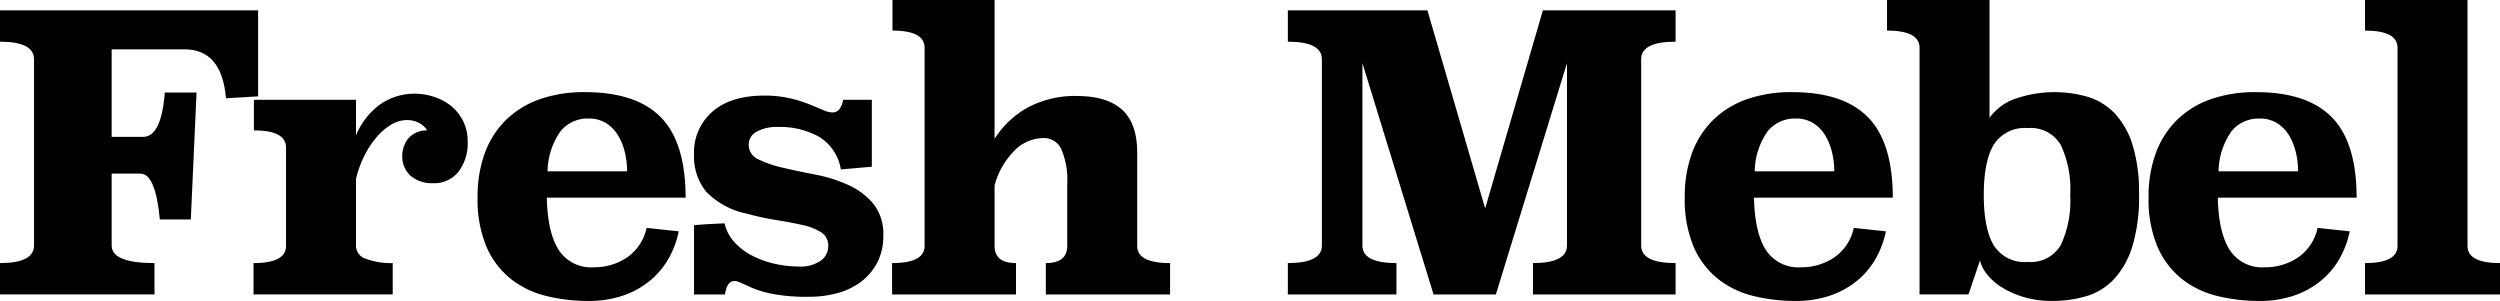
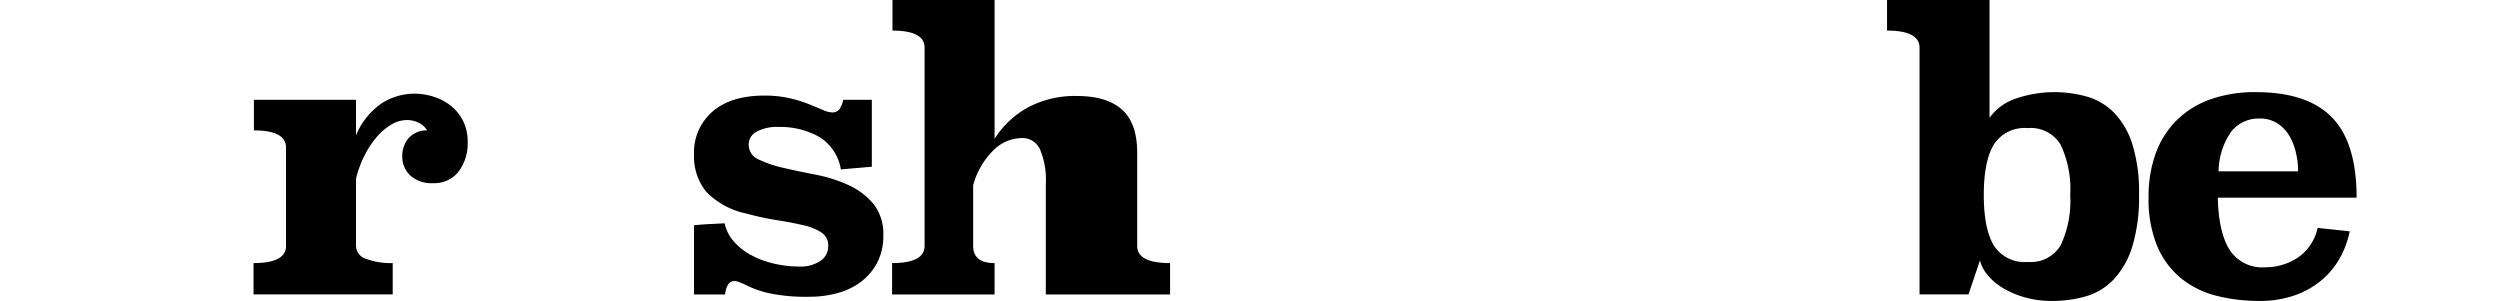
<svg xmlns="http://www.w3.org/2000/svg" viewBox="0 0 326.895 39.349">
  <defs>
    <style>.a{isolation:isolate;}</style>
  </defs>
  <title>logo</title>
  <g class="a">
-     <path d="M33.75,12.6l-4.2.25Q28.999,6.451,24.15,6.45H14.6v11.45h4.1q2.4,0,2.85-5.801h4.15l-0.75,16.601H20.9q-0.551-6-2.55-6h-3.75v9.398q0,2.303,5.6,2.301v4.1H0V34.4q4.449,0,4.45-2.301V7.75Q4.45,5.45,0,5.45V1.35H33.75v11.25Z" />
    <path d="M46.55,17.7a9.431,9.431,0,0,1,3.3-4.15,7.912,7.912,0,0,1,4.4-1.3,8.067,8.067,0,0,1,2.45.396,6.97,6.97,0,0,1,2.225,1.162,6.018,6.018,0,0,1,1.6,1.955,5.91,5.91,0,0,1,.625,2.786,6.056,6.056,0,0,1-1.2,3.901,3.994,3.994,0,0,1-3.3,1.5,4.183,4.183,0,0,1-3-1,3.371,3.371,0,0,1-1.05-2.551,3.657,3.657,0,0,1,.75-2.25,3.167,3.167,0,0,1,2.5-1.101,2.719,2.719,0,0,0-1.15-1.024,3.521,3.521,0,0,0-1.5-.325,3.993,3.993,0,0,0-2,.573,7.606,7.606,0,0,0-1.9,1.596,11.767,11.767,0,0,0-1.625,2.443,13.939,13.939,0,0,0-1.125,3.068v8.775a1.805,1.805,0,0,0,1.325,1.695,9.223,9.223,0,0,0,3.475.549v4.1H33.15V34.4q4.249,0,4.25-2.244V19.294q0-2.243-4.2-2.244v-4H46.55V17.7Z" />
-     <path d="M71.499,25.849q0.1,4.553,1.55,6.826a5.052,5.052,0,0,0,4.6,2.275,7.66,7.66,0,0,0,4.325-1.275,6.246,6.246,0,0,0,2.575-3.875l4.2,0.449a12.102,12.102,0,0,1-1.225,3.375,10.427,10.427,0,0,1-2.325,2.9,11.257,11.257,0,0,1-3.525,2.051,13.625,13.625,0,0,1-4.775.773,22.784,22.784,0,0,1-5.475-.648,12.052,12.052,0,0,1-4.625-2.227,10.907,10.907,0,0,1-3.175-4.174,15.927,15.927,0,0,1-1.175-6.551A16.399,16.399,0,0,1,63.374,20.075,11.739,11.739,0,0,1,66.099,15.75,11.898,11.898,0,0,1,70.499,13a17.441,17.441,0,0,1,6-.95q6.699,0,9.925,3.3,3.225,3.3,3.225,10.5H71.499Zm10.5-3.449a10.674,10.674,0,0,0-.3-2.5,7.603,7.603,0,0,0-.9-2.226,4.842,4.842,0,0,0-1.55-1.575A4.228,4.228,0,0,0,76.949,15.5a4.556,4.556,0,0,0-3.65,1.65,9.28,9.28,0,0,0-1.7,5.25H81.999Z" />
    <path d="M113.999,21.8l-4.05.35a6.117,6.117,0,0,0-2.875-4.275,10.438,10.438,0,0,0-5.275-1.275,5.54,5.54,0,0,0-2.875.625,1.895,1.895,0,0,0-1.025,1.676,2.077,2.077,0,0,0,1.3,1.949,14.778,14.778,0,0,0,3.25,1.102q1.95,0.448,4.25.898a18.617,18.617,0,0,1,4.25,1.352,9.207,9.207,0,0,1,3.25,2.449,6.252,6.252,0,0,1,1.3,4.15,7.442,7.442,0,0,1-.8,3.549,7.53,7.53,0,0,1-2.125,2.5,8.906,8.906,0,0,1-3.075,1.477,13.7,13.7,0,0,1-3.6.475,23.557,23.557,0,0,1-5.4-.475,13.381,13.381,0,0,1-3.1-1.125c-0.234-.102-0.467-0.201-0.7-0.301a1.774,1.774,0,0,0-.7-0.15q-0.951,0-1.2,1.75h-4.05V29.451q0.999-.1,2-0.15,0.999-.05,2-0.1a5.314,5.314,0,0,0,1.225,2.398,8.063,8.063,0,0,0,2.275,1.775,11.873,11.873,0,0,0,2.975,1.1,14.52,14.52,0,0,0,3.275.375,4.585,4.585,0,0,0,2.8-.75,2.294,2.294,0,0,0,1-1.906,2.023,2.023,0,0,0-.9-1.803,7.361,7.361,0,0,0-2.4-.951q-1.5-.352-3.425-0.652a34.978,34.978,0,0,1-3.925-.852,10.218,10.218,0,0,1-5.325-2.883,7.348,7.348,0,0,1-1.575-4.885,7.038,7.038,0,0,1,2.4-5.563q2.4-2.105,6.8-2.104a14.578,14.578,0,0,1,3.25.333,16.906,16.906,0,0,1,2.525.767q1.075,0.437,1.85.769a3.361,3.361,0,0,0,1.225.332,1.158,1.158,0,0,0,.925-0.375,2.981,2.981,0,0,0,.525-1.275h3.75v8.75Z" />
-     <path d="M130.048,18.15A12.04,12.04,0,0,1,134.498,14a13.119,13.119,0,0,1,6.3-1.45q3.9,0,5.9,1.771,2,1.771,2,5.661V32.156q0,2.244,4.3,2.244v4.1h-16.25V34.4q2.8,0,2.8-2.242V24.082a10.195,10.195,0,0,0-.775-4.585,2.496,2.496,0,0,0-2.325-1.446,5.388,5.388,0,0,0-3.825,1.671,10.194,10.194,0,0,0-2.575,4.511v7.926q0,2.241,2.8,2.242v4.1H116.648V34.4q4.249,0,4.25-2.246V6.246q0-2.246-4.2-2.246V0h13.35V18.15Z" />
-     <path d="M219.096,5.45q-4.5,0-4.5,2.3V32.099q0,2.303,4.5,2.301v4.1H200.447V34.4q4.449,0,4.449-2.301V8.25l-9.3,30.25h-8.149L178.146,8.25V32.099q0,2.303,4.45,2.301v4.1H168.396V34.4q4.449,0,4.45-2.301V7.75q0-2.3-4.45-2.3V1.35H186.646l7.551,25.9,7.55-25.9h17.35V5.45Z" />
-     <path d="M229.347,25.849q0.1,4.553,1.549,6.826a5.053,5.053,0,0,0,4.601,2.275,7.661,7.661,0,0,0,4.325-1.275,6.245,6.245,0,0,0,2.574-3.875l4.201,0.449a12.103,12.103,0,0,1-1.226,3.375,10.409,10.409,0,0,1-2.325,2.9,11.254,11.254,0,0,1-3.525,2.051,13.619,13.619,0,0,1-4.774.773,22.791,22.791,0,0,1-5.476-.648,12.059,12.059,0,0,1-4.625-2.227,10.904,10.904,0,0,1-3.174-4.174,15.919,15.919,0,0,1-1.176-6.551,16.399,16.399,0,0,1,.926-5.674,11.72,11.72,0,0,1,2.725-4.325A11.886,11.886,0,0,1,228.347,13a17.441,17.441,0,0,1,6-.95q6.699,0,9.924,3.3,3.226,3.3,3.226,10.5H229.347Zm10.5-3.449a10.675,10.675,0,0,0-.301-2.5,7.577,7.577,0,0,0-.9-2.226,4.834,4.834,0,0,0-1.549-1.575A4.231,4.231,0,0,0,234.796,15.5a4.559,4.559,0,0,0-3.65,1.65,9.273,9.273,0,0,0-1.699,5.25h10.4Z" />
+     <path d="M130.048,18.15A12.04,12.04,0,0,1,134.498,14a13.119,13.119,0,0,1,6.3-1.45q3.9,0,5.9,1.771,2,1.771,2,5.661V32.156q0,2.244,4.3,2.244v4.1h-16.25V34.4V24.082a10.195,10.195,0,0,0-.775-4.585,2.496,2.496,0,0,0-2.325-1.446,5.388,5.388,0,0,0-3.825,1.671,10.194,10.194,0,0,0-2.575,4.511v7.926q0,2.241,2.8,2.242v4.1H116.648V34.4q4.249,0,4.25-2.246V6.246q0-2.246-4.2-2.246V0h13.35V18.15Z" />
    <path d="M260.146,15.4a7.009,7.009,0,0,1,3.334-2.476,15.681,15.681,0,0,1,9.549-.25,8.169,8.169,0,0,1,3.483,2.15,10.548,10.548,0,0,1,2.331,4.1,20.902,20.902,0,0,1,.853,6.475,22.338,22.338,0,0,1-.875,6.824,11.084,11.084,0,0,1-2.399,4.275,8.134,8.134,0,0,1-3.601,2.225,15.405,15.405,0,0,1-4.475.625,12.713,12.713,0,0,1-3.7-.5,11.791,11.791,0,0,1-2.85-1.25,7.535,7.535,0,0,1-1.95-1.699,4.663,4.663,0,0,1-.95-1.85l-1.5,4.449h-6.4V6.25q0-2.25-4.25-2.25V0H260.146V15.4Zm5,1.35a4.76,4.76,0,0,0-4.45,2.175q-1.301,2.175-1.3,6.575,0,4.4,1.3,6.576a4.762,4.762,0,0,0,4.45,2.174,4.546,4.546,0,0,0,4.3-2.174,13.563,13.563,0,0,0,1.25-6.576,13.557,13.557,0,0,0-1.25-6.575A4.545,4.545,0,0,0,265.146,16.75Z" />
    <path d="M289.996,25.849q0.1,4.553,1.55,6.826a5.051,5.051,0,0,0,4.601,2.275,7.66,7.66,0,0,0,4.324-1.275,6.246,6.246,0,0,0,2.575-3.875l4.2,0.449a12.132,12.132,0,0,1-1.225,3.375,10.43,10.43,0,0,1-2.326,2.9,11.249,11.249,0,0,1-3.524,2.051,13.626,13.626,0,0,1-4.774.773,22.785,22.785,0,0,1-5.476-.648,12.052,12.052,0,0,1-4.625-2.227,10.916,10.916,0,0,1-3.175-4.174,15.935,15.935,0,0,1-1.176-6.551,16.399,16.399,0,0,1,.926-5.674,11.746,11.746,0,0,1,2.725-4.325A11.894,11.894,0,0,1,288.996,13a17.441,17.441,0,0,1,6-.95q6.7,0,9.925,3.3,3.224,3.3,3.226,10.5H289.996Zm10.5-3.449a10.624,10.624,0,0,0-.301-2.5,7.602,7.602,0,0,0-.899-2.226,4.837,4.837,0,0,0-1.55-1.575A4.228,4.228,0,0,0,295.445,15.5a4.556,4.556,0,0,0-3.649,1.65,9.28,9.28,0,0,0-1.7,5.25h10.4Z" />
-     <path d="M322.645,32.154q0,2.247,4.25,2.246v4.1H309.246V34.4q4.248,0,4.25-2.246V6.246q0-2.246-4.25-2.246V0H322.645V32.154Z" />
  </g>
</svg>